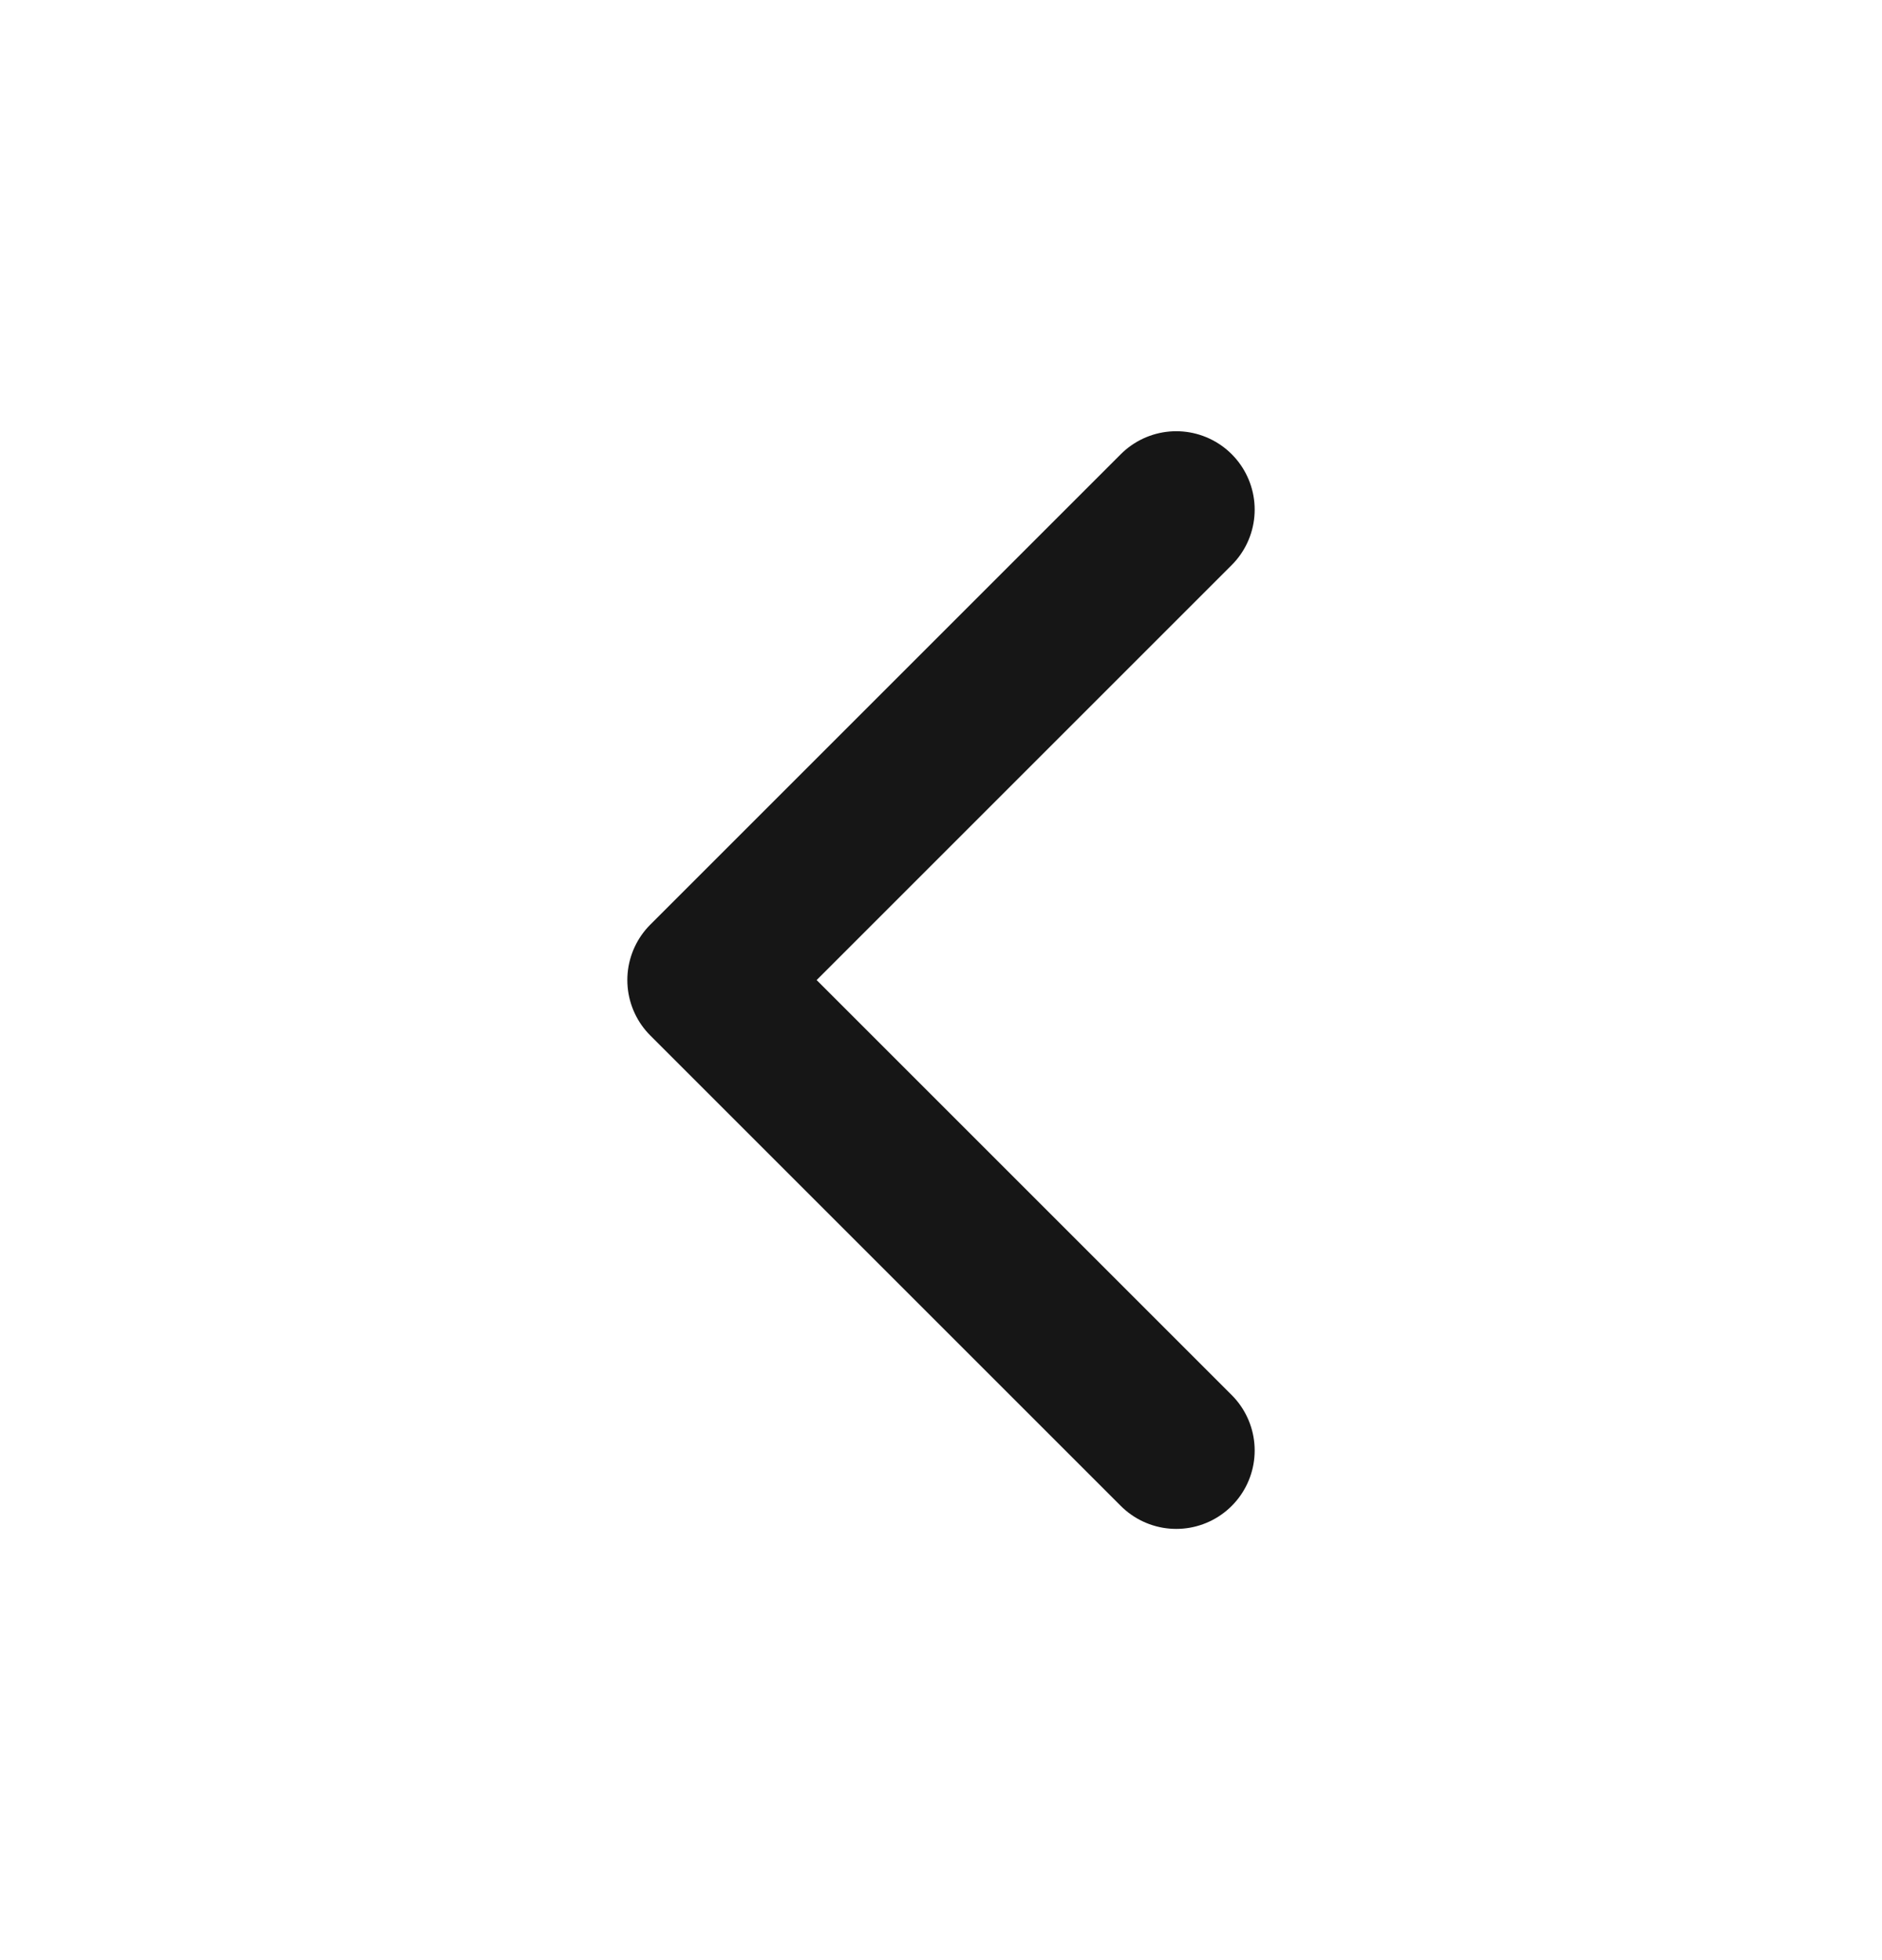
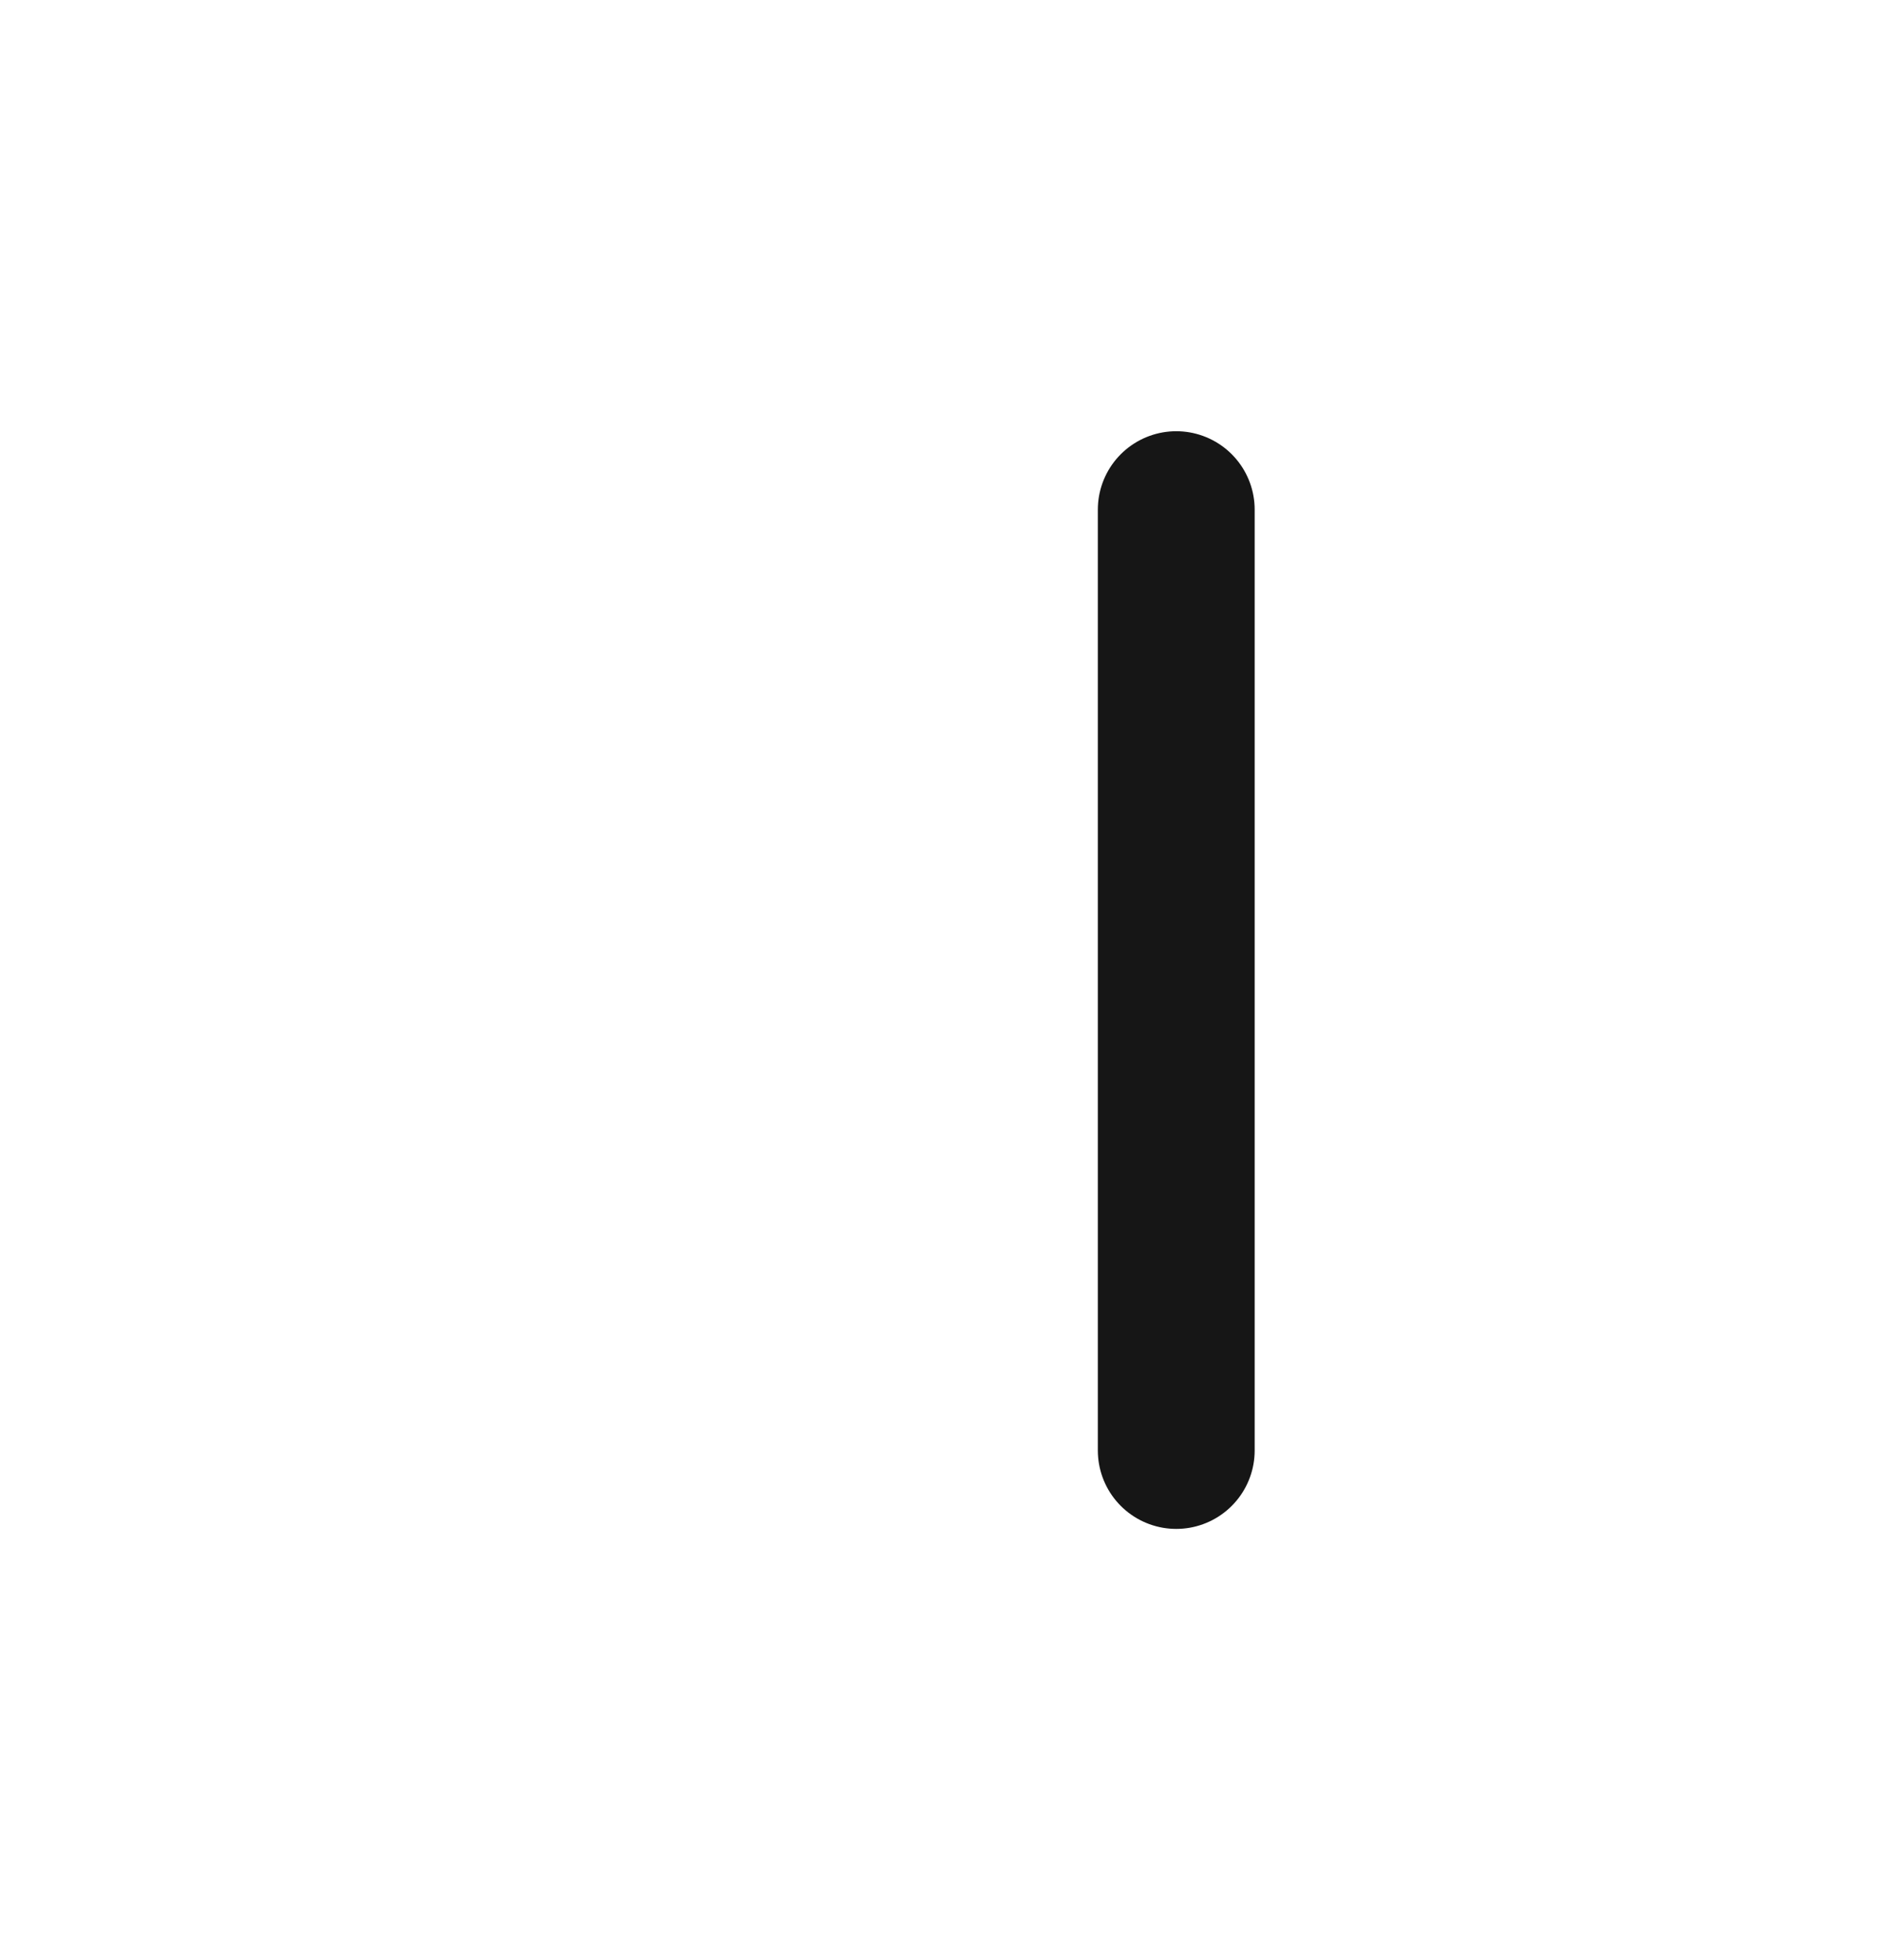
<svg xmlns="http://www.w3.org/2000/svg" width="24" height="25" viewBox="0 0 24 25" fill="none">
-   <path d="M15 18.5L9 12.5L15 6.5" stroke="#161616" stroke-width="2" stroke-linecap="round" stroke-linejoin="round" />
+   <path d="M15 18.5L15 6.5" stroke="#161616" stroke-width="2" stroke-linecap="round" stroke-linejoin="round" />
</svg>